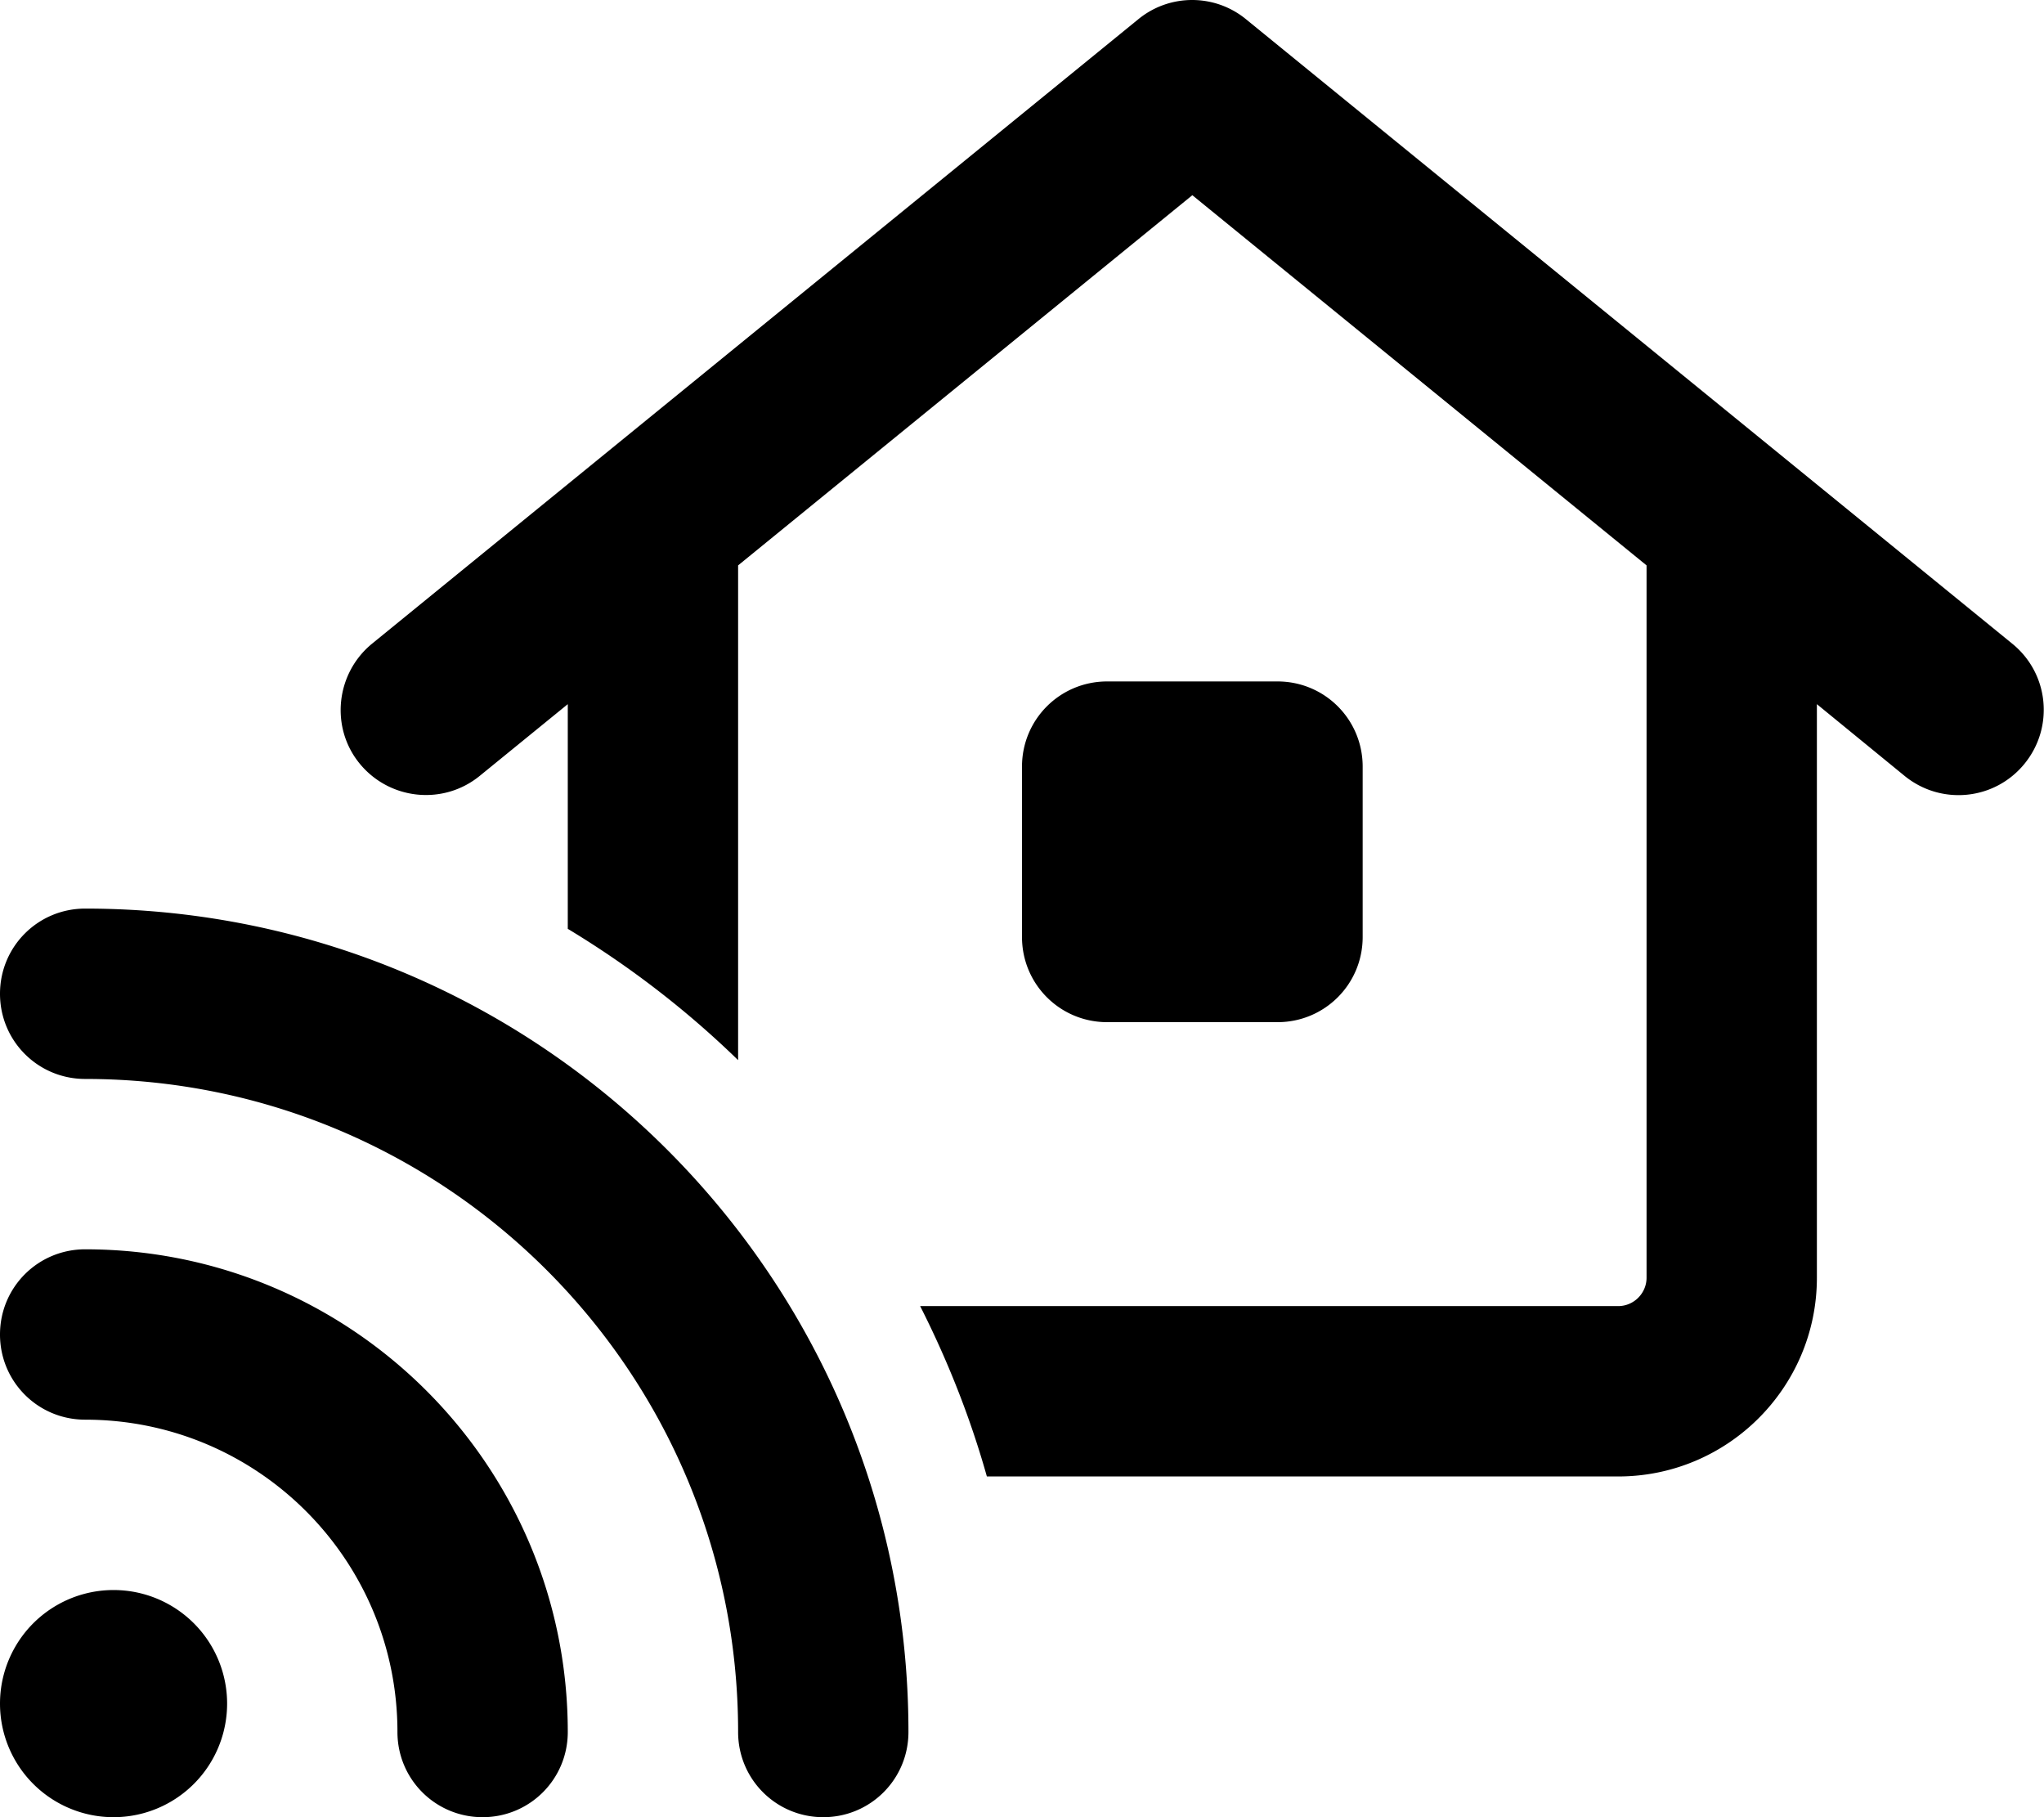
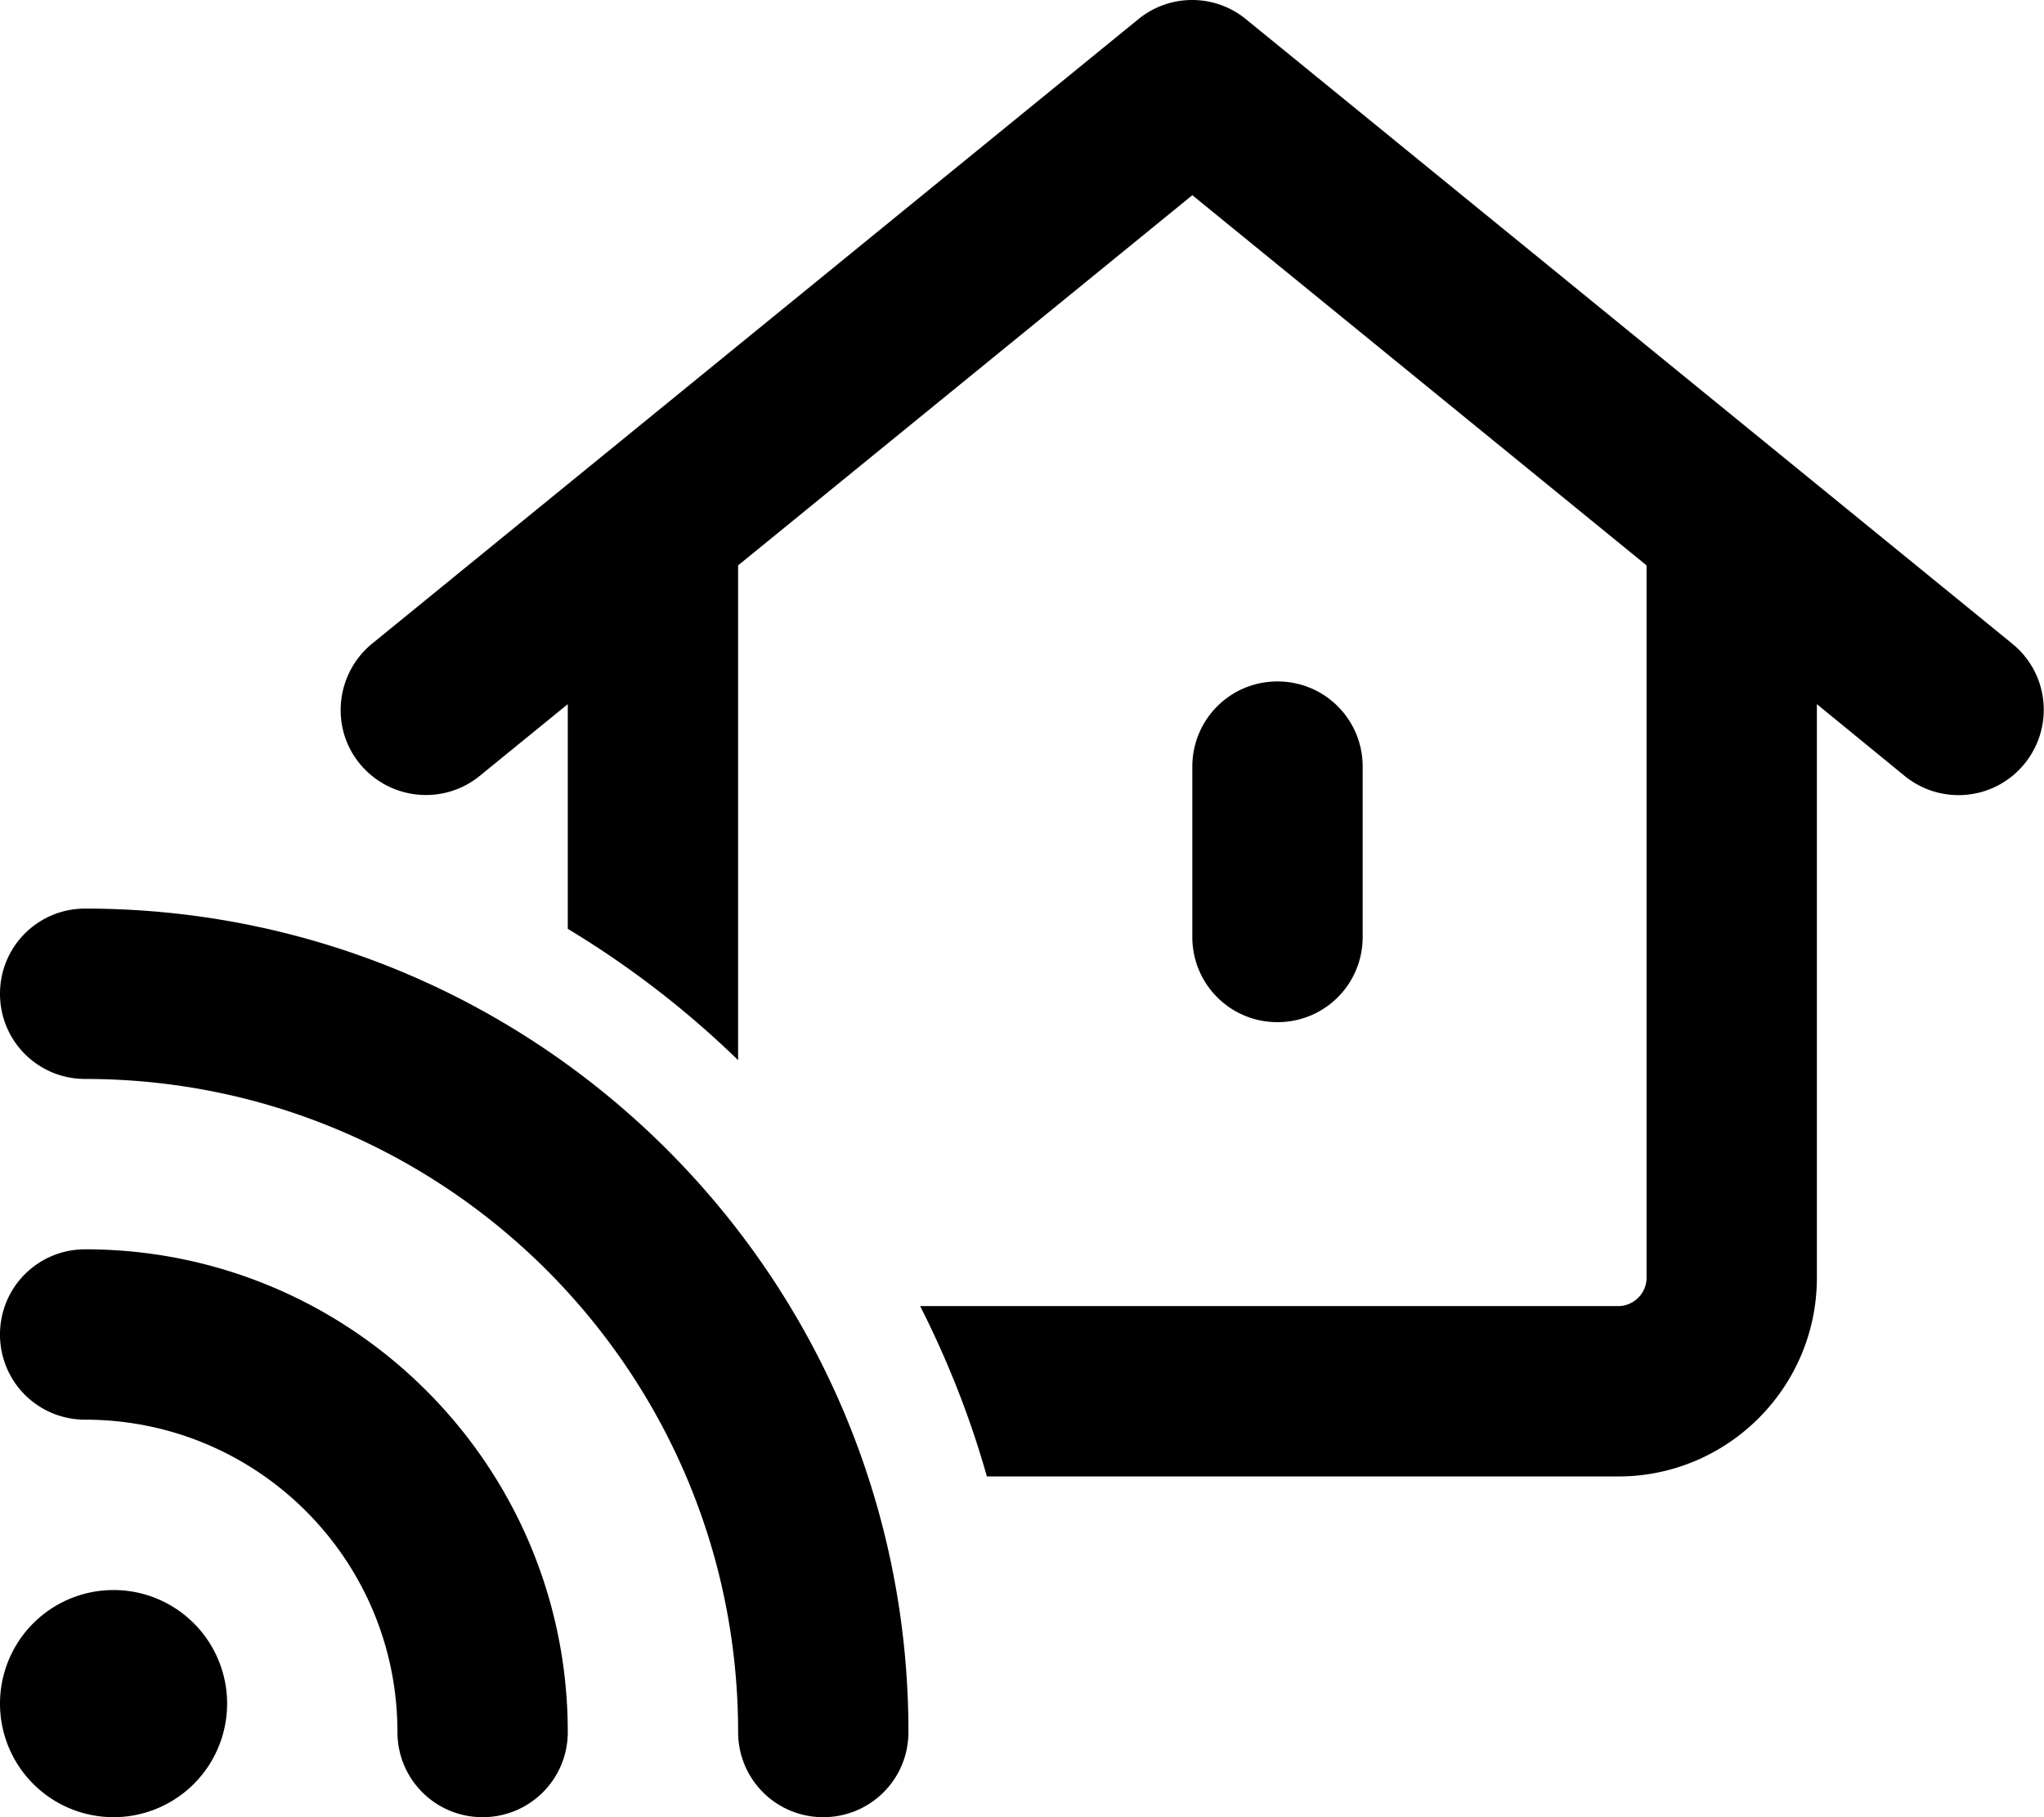
<svg xmlns="http://www.w3.org/2000/svg" viewBox="0 0 576 512">
-   <path d="M320.8 5.4c8.8-7.2 21.5-7.2 30.3 0l216 176c10.3 8.4 11.8 23.5 3.4 33.8s-23.5 11.8-33.8 3.4L512 198.4V360c0 30.9-25.1 56-56 56H278.1c-4.7-16.7-11.1-32.8-18.8-48H456c4.4 0 8-3.6 8-8V159.3L336 55 208 159.3V298.7c-14.5-14.1-30.6-26.5-48-37V198.4l-24.8 20.2c-10.3 8.4-25.4 6.8-33.8-3.4s-6.8-25.4 3.4-33.8l216-176zM312 192h48c13.3 0 24 10.7 24 24v48c0 13.3-10.7 24-24 24H312c-13.3 0-24-10.7-24-24V216c0-13.3 10.7-24 24-24zM24 256c128.1 0 232 103.9 232 232c0 13.3-10.7 24-24 24s-24-10.7-24-24c0-101.6-82.4-184-184-184c-13.3 0-24-10.7-24-24s10.7-24 24-24zm8 192a32 32 0 1 1 0 64 32 32 0 1 1 0-64zM0 376c0-13.3 10.7-24 24-24c75.1 0 136 60.9 136 136c0 13.3-10.7 24-24 24s-24-10.7-24-24c0-48.6-39.4-88-88-88c-13.3 0-24-10.7-24-24z" />
+   <path d="M320.8 5.4c8.8-7.2 21.5-7.2 30.3 0l216 176c10.3 8.4 11.8 23.5 3.4 33.8s-23.5 11.8-33.8 3.4L512 198.4V360c0 30.9-25.1 56-56 56H278.1c-4.7-16.7-11.1-32.8-18.8-48H456c4.4 0 8-3.6 8-8V159.3L336 55 208 159.3V298.7c-14.5-14.1-30.6-26.5-48-37V198.4l-24.8 20.2c-10.3 8.4-25.4 6.8-33.8-3.4s-6.8-25.4 3.4-33.8l216-176zM312 192h48c13.3 0 24 10.7 24 24v48c0 13.3-10.7 24-24 24c-13.3 0-24-10.7-24-24V216c0-13.3 10.7-24 24-24zM24 256c128.1 0 232 103.9 232 232c0 13.3-10.7 24-24 24s-24-10.7-24-24c0-101.6-82.4-184-184-184c-13.3 0-24-10.7-24-24s10.7-24 24-24zm8 192a32 32 0 1 1 0 64 32 32 0 1 1 0-64zM0 376c0-13.3 10.7-24 24-24c75.1 0 136 60.9 136 136c0 13.3-10.7 24-24 24s-24-10.7-24-24c0-48.6-39.4-88-88-88c-13.3 0-24-10.7-24-24z" />
</svg>